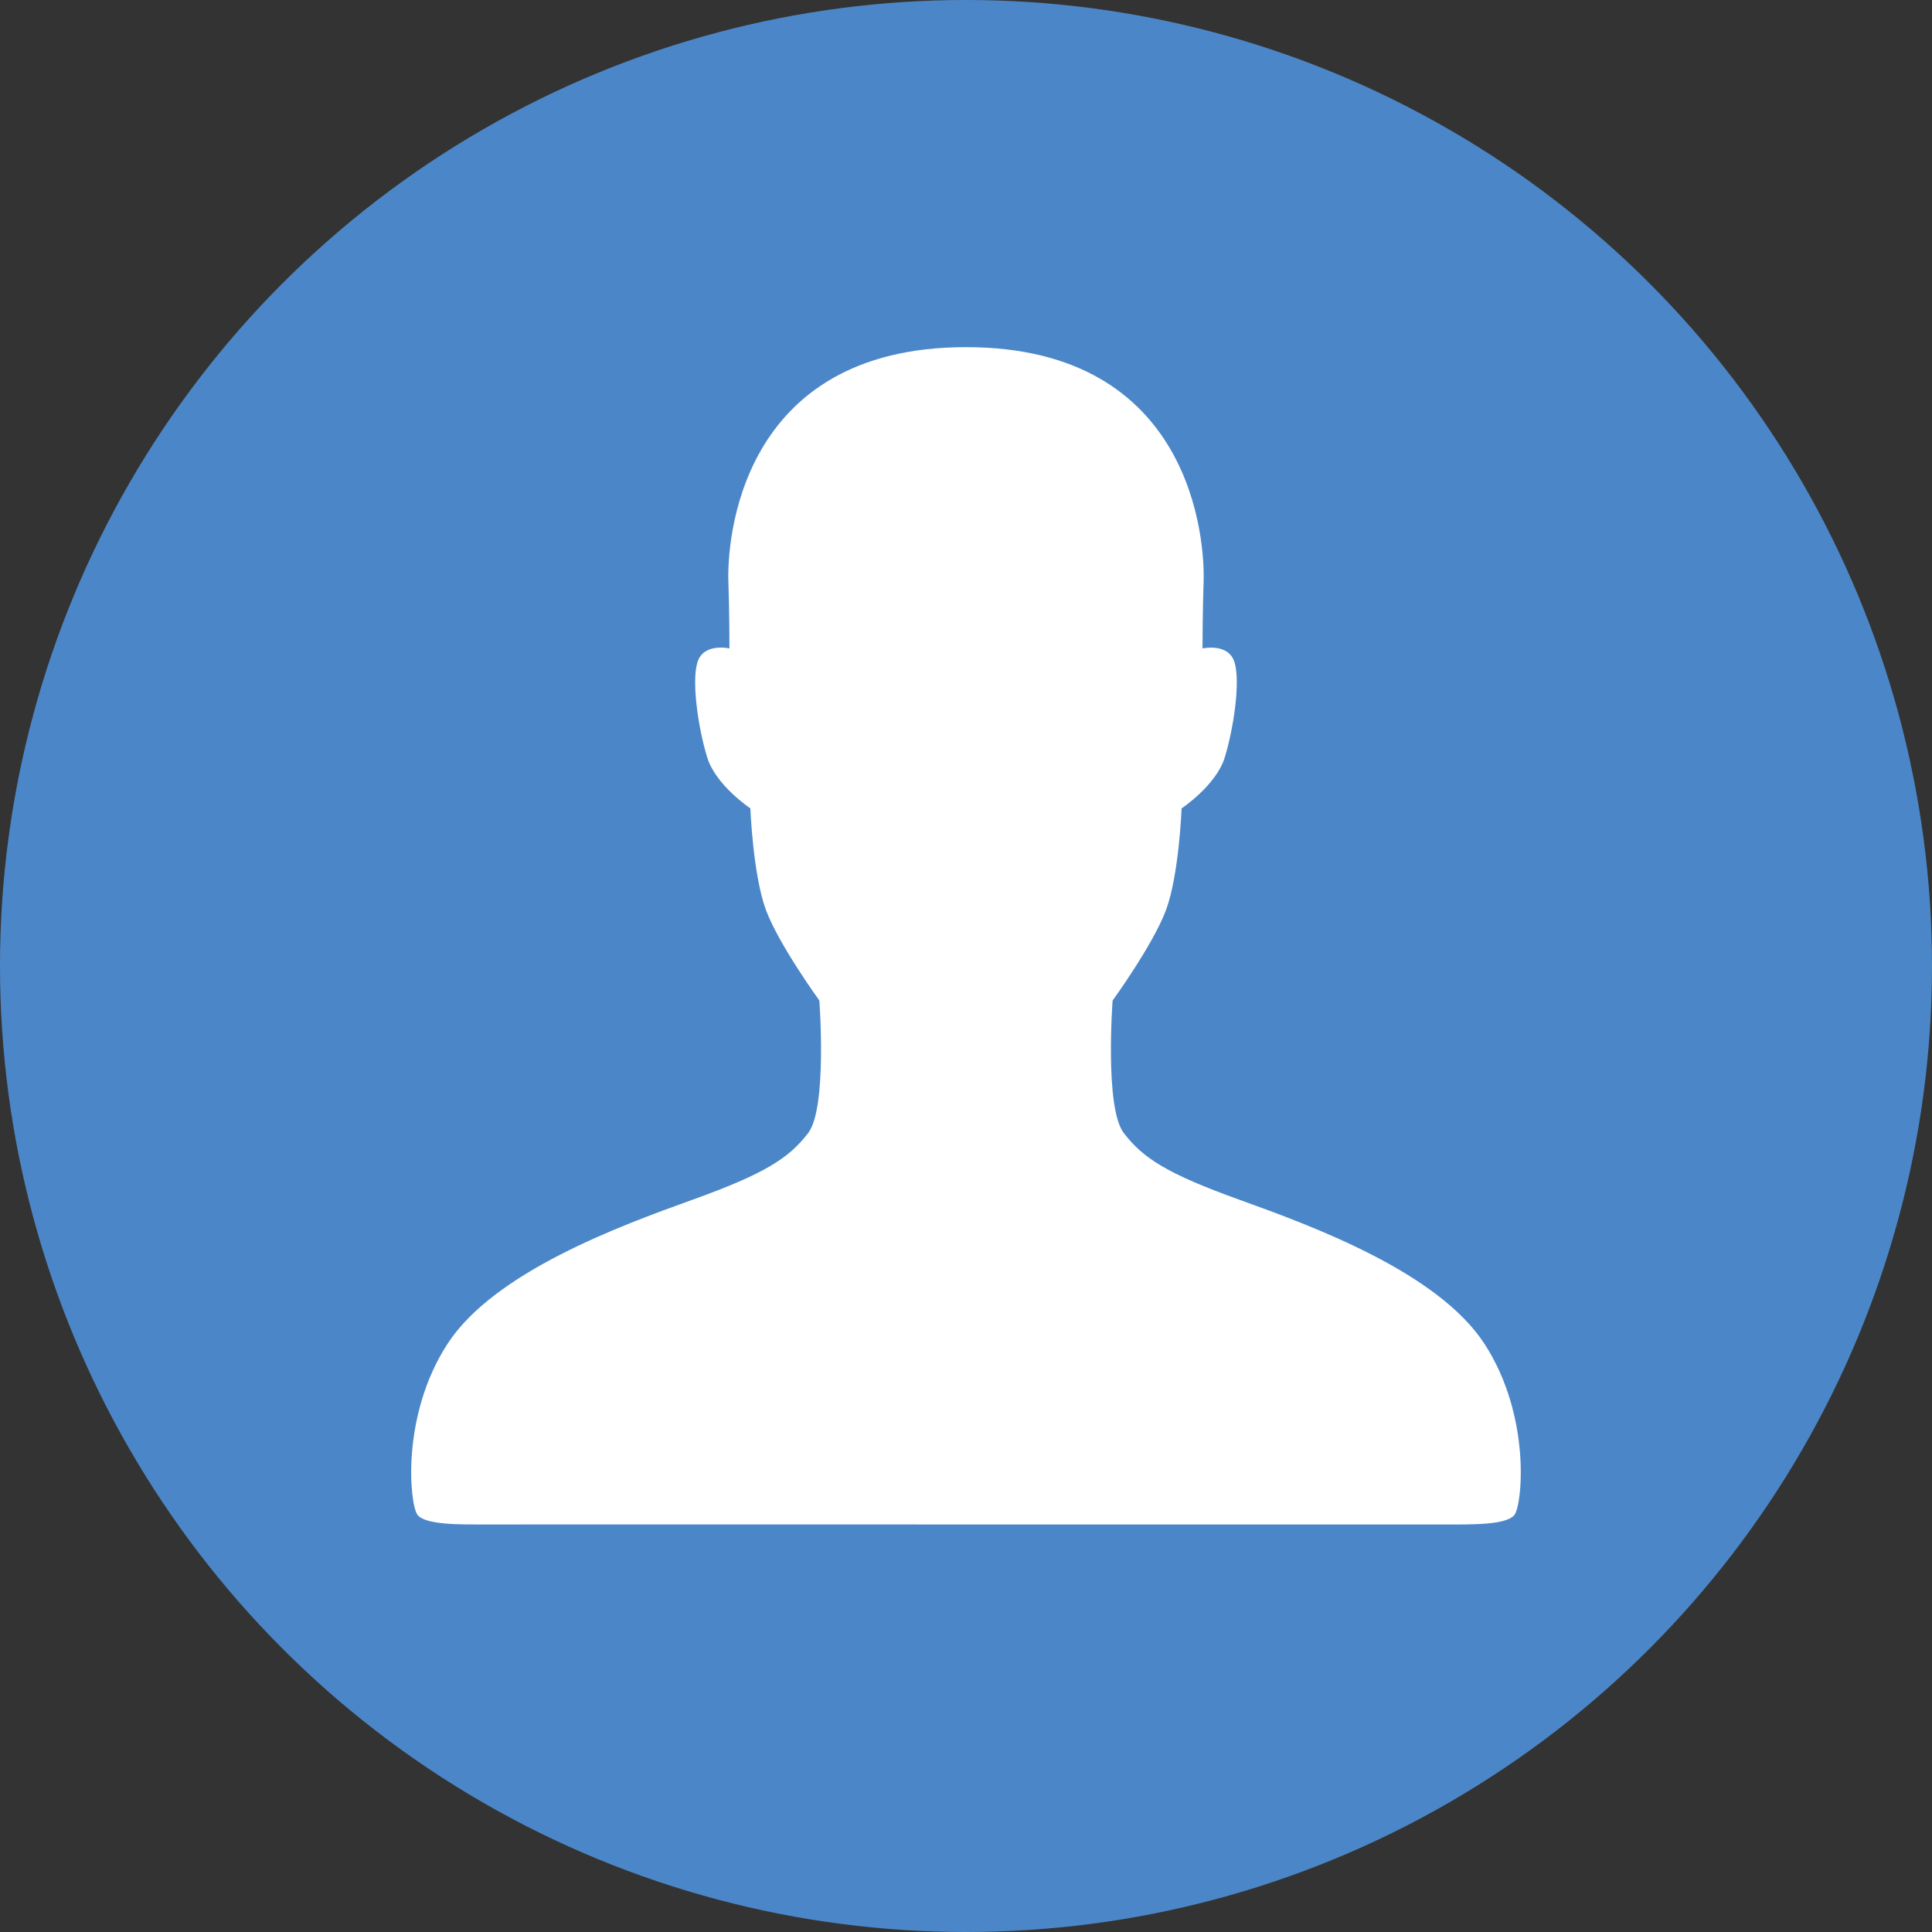
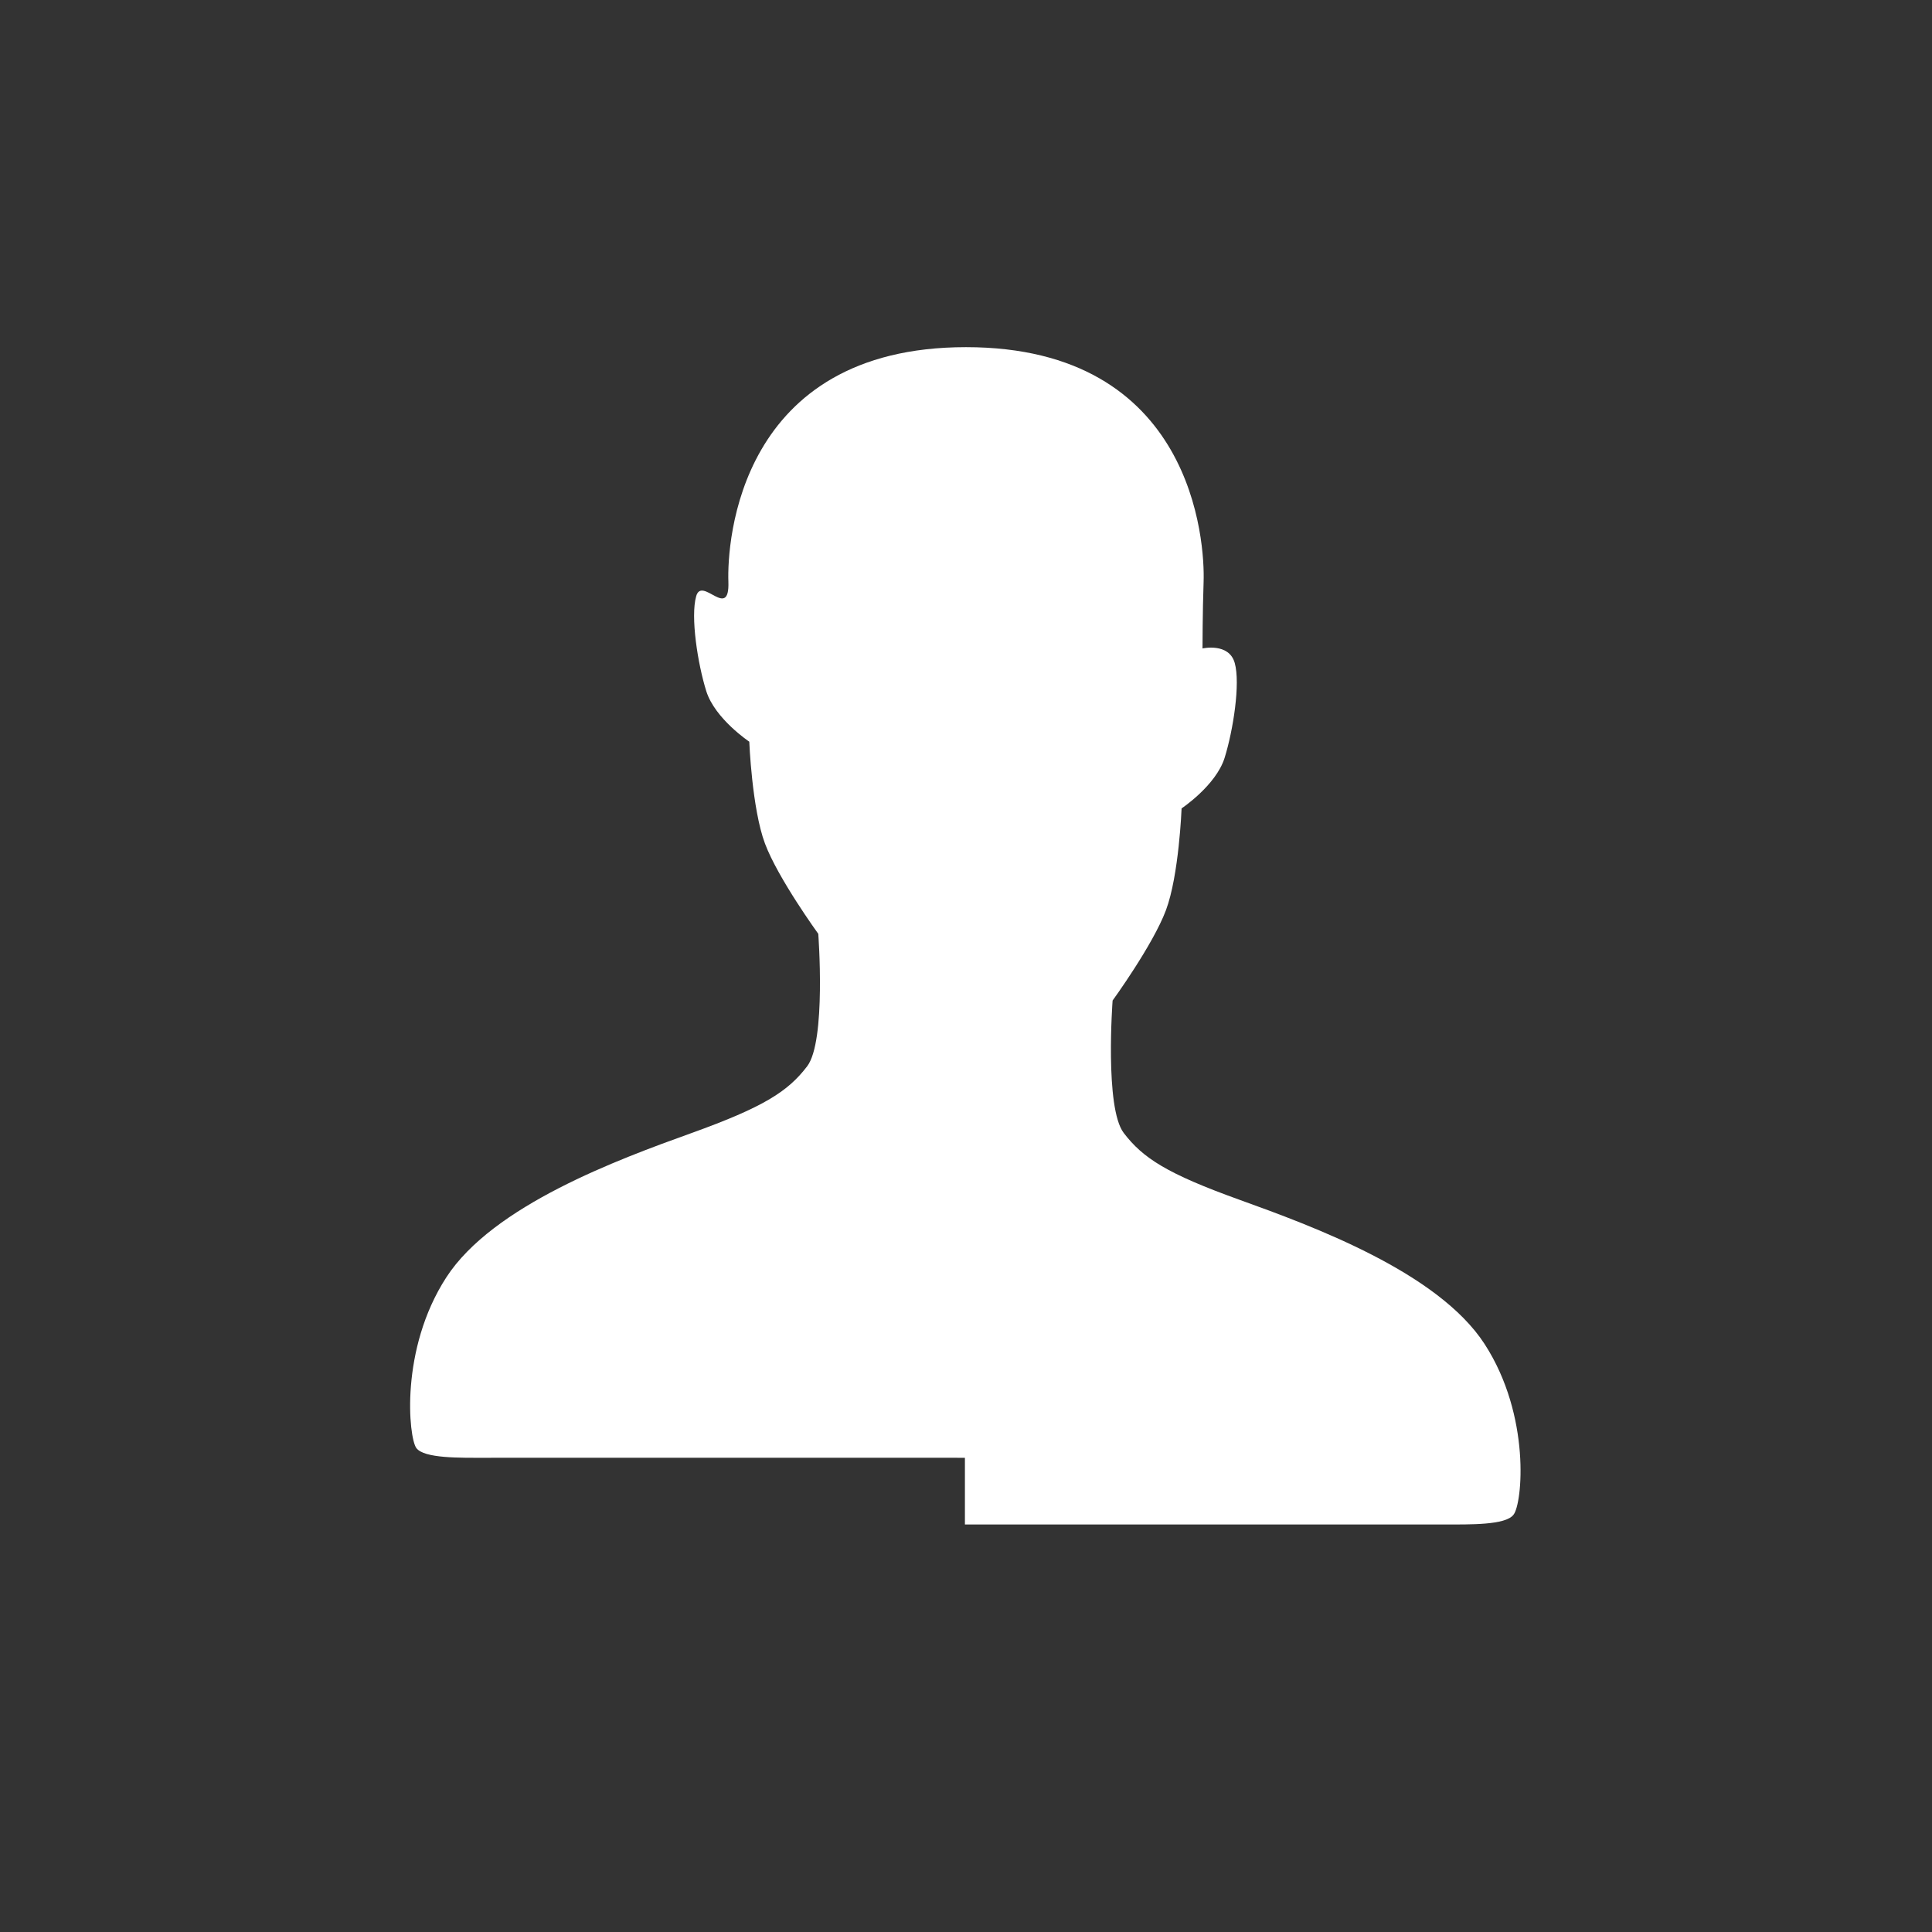
<svg xmlns="http://www.w3.org/2000/svg" enable-background="new 0 0 128 128" height="128px" id="Layer_1" version="1.1" viewBox="0 0 128 128" width="128px" xml:space="preserve">
  <rect x="0" y="0" width="128" height="128" fill="#333333" stroke="none" />
-   <circle cx="64" cy="64" fill="#4B87C8" r="64" />
-   <path d="M98.361,89.05c-3.09-4.772-11.413-7.821-16.229-9.557c-4.815-1.731-6.413-2.767-7.683-4.433  c-1.27-1.668-0.736-8.772-0.736-8.772s2.666-3.669,3.532-5.98c0.868-2.312,1.038-6.75,1.038-6.75s2.269-1.511,2.848-3.34  c0.572-1.831,1.057-4.941,0.672-6.298c-0.384-1.36-2.134-0.958-2.134-0.958s0.004-2.463,0.073-4.417C79.833,35.935,79.082,23,64,23  S48.165,35.935,48.257,38.542c0.07,1.954,0.071,4.417,0.071,4.417s-1.751-0.402-2.133,0.958c-0.386,1.356,0.098,4.468,0.671,6.298  c0.581,1.829,2.847,3.34,2.847,3.34s0.174,4.439,1.04,6.751c0.867,2.311,3.531,5.979,3.531,5.979s0.535,7.107-0.736,8.775  c-1.268,1.664-2.866,2.701-7.683,4.432c-4.814,1.732-13.14,4.785-16.227,9.557c-3.087,4.771-2.493,10.604-1.985,11.303  c0.514,0.698,2.902,0.648,4.604,0.647c5.603-0.007,18.452,0.005,31.742,0V101c13.29,0.005,26.14-0.007,31.742,0  c1.702,0.001,4.092,0.051,4.604-0.648C100.854,99.652,101.449,93.823,98.361,89.05z" fill="#FFFFFF" />
+   <path d="M98.361,89.05c-3.09-4.772-11.413-7.821-16.229-9.557c-4.815-1.731-6.413-2.767-7.683-4.433  c-1.27-1.668-0.736-8.772-0.736-8.772s2.666-3.669,3.532-5.98c0.868-2.312,1.038-6.75,1.038-6.75s2.269-1.511,2.848-3.34  c0.572-1.831,1.057-4.941,0.672-6.298c-0.384-1.36-2.134-0.958-2.134-0.958s0.004-2.463,0.073-4.417C79.833,35.935,79.082,23,64,23  S48.165,35.935,48.257,38.542s-1.751-0.402-2.133,0.958c-0.386,1.356,0.098,4.468,0.671,6.298  c0.581,1.829,2.847,3.34,2.847,3.34s0.174,4.439,1.04,6.751c0.867,2.311,3.531,5.979,3.531,5.979s0.535,7.107-0.736,8.775  c-1.268,1.664-2.866,2.701-7.683,4.432c-4.814,1.732-13.14,4.785-16.227,9.557c-3.087,4.771-2.493,10.604-1.985,11.303  c0.514,0.698,2.902,0.648,4.604,0.647c5.603-0.007,18.452,0.005,31.742,0V101c13.29,0.005,26.14-0.007,31.742,0  c1.702,0.001,4.092,0.051,4.604-0.648C100.854,99.652,101.449,93.823,98.361,89.05z" fill="#FFFFFF" />
</svg>